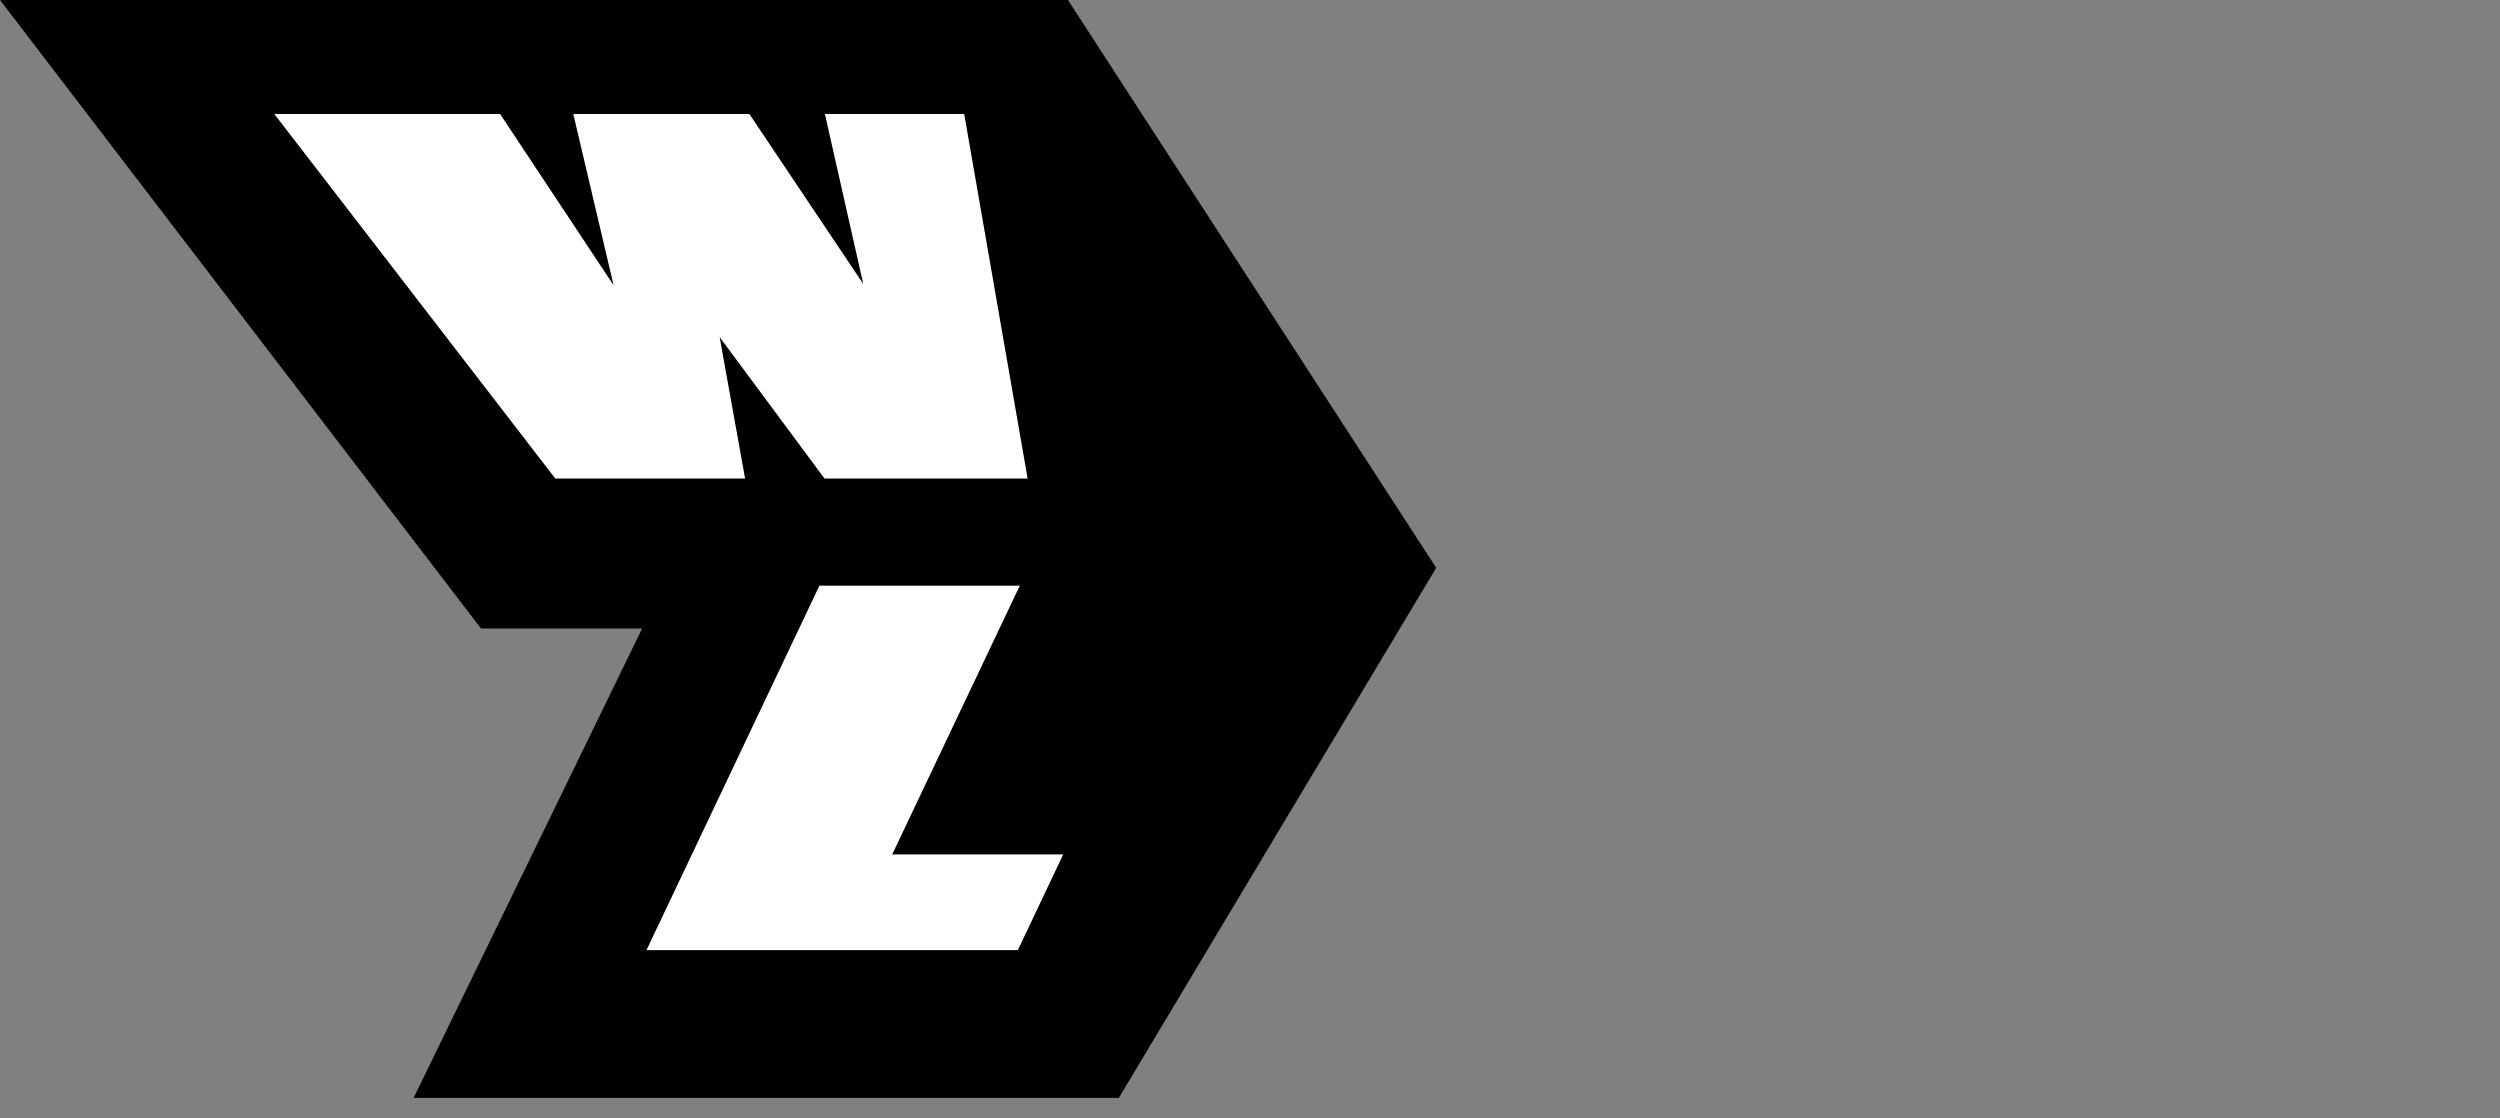
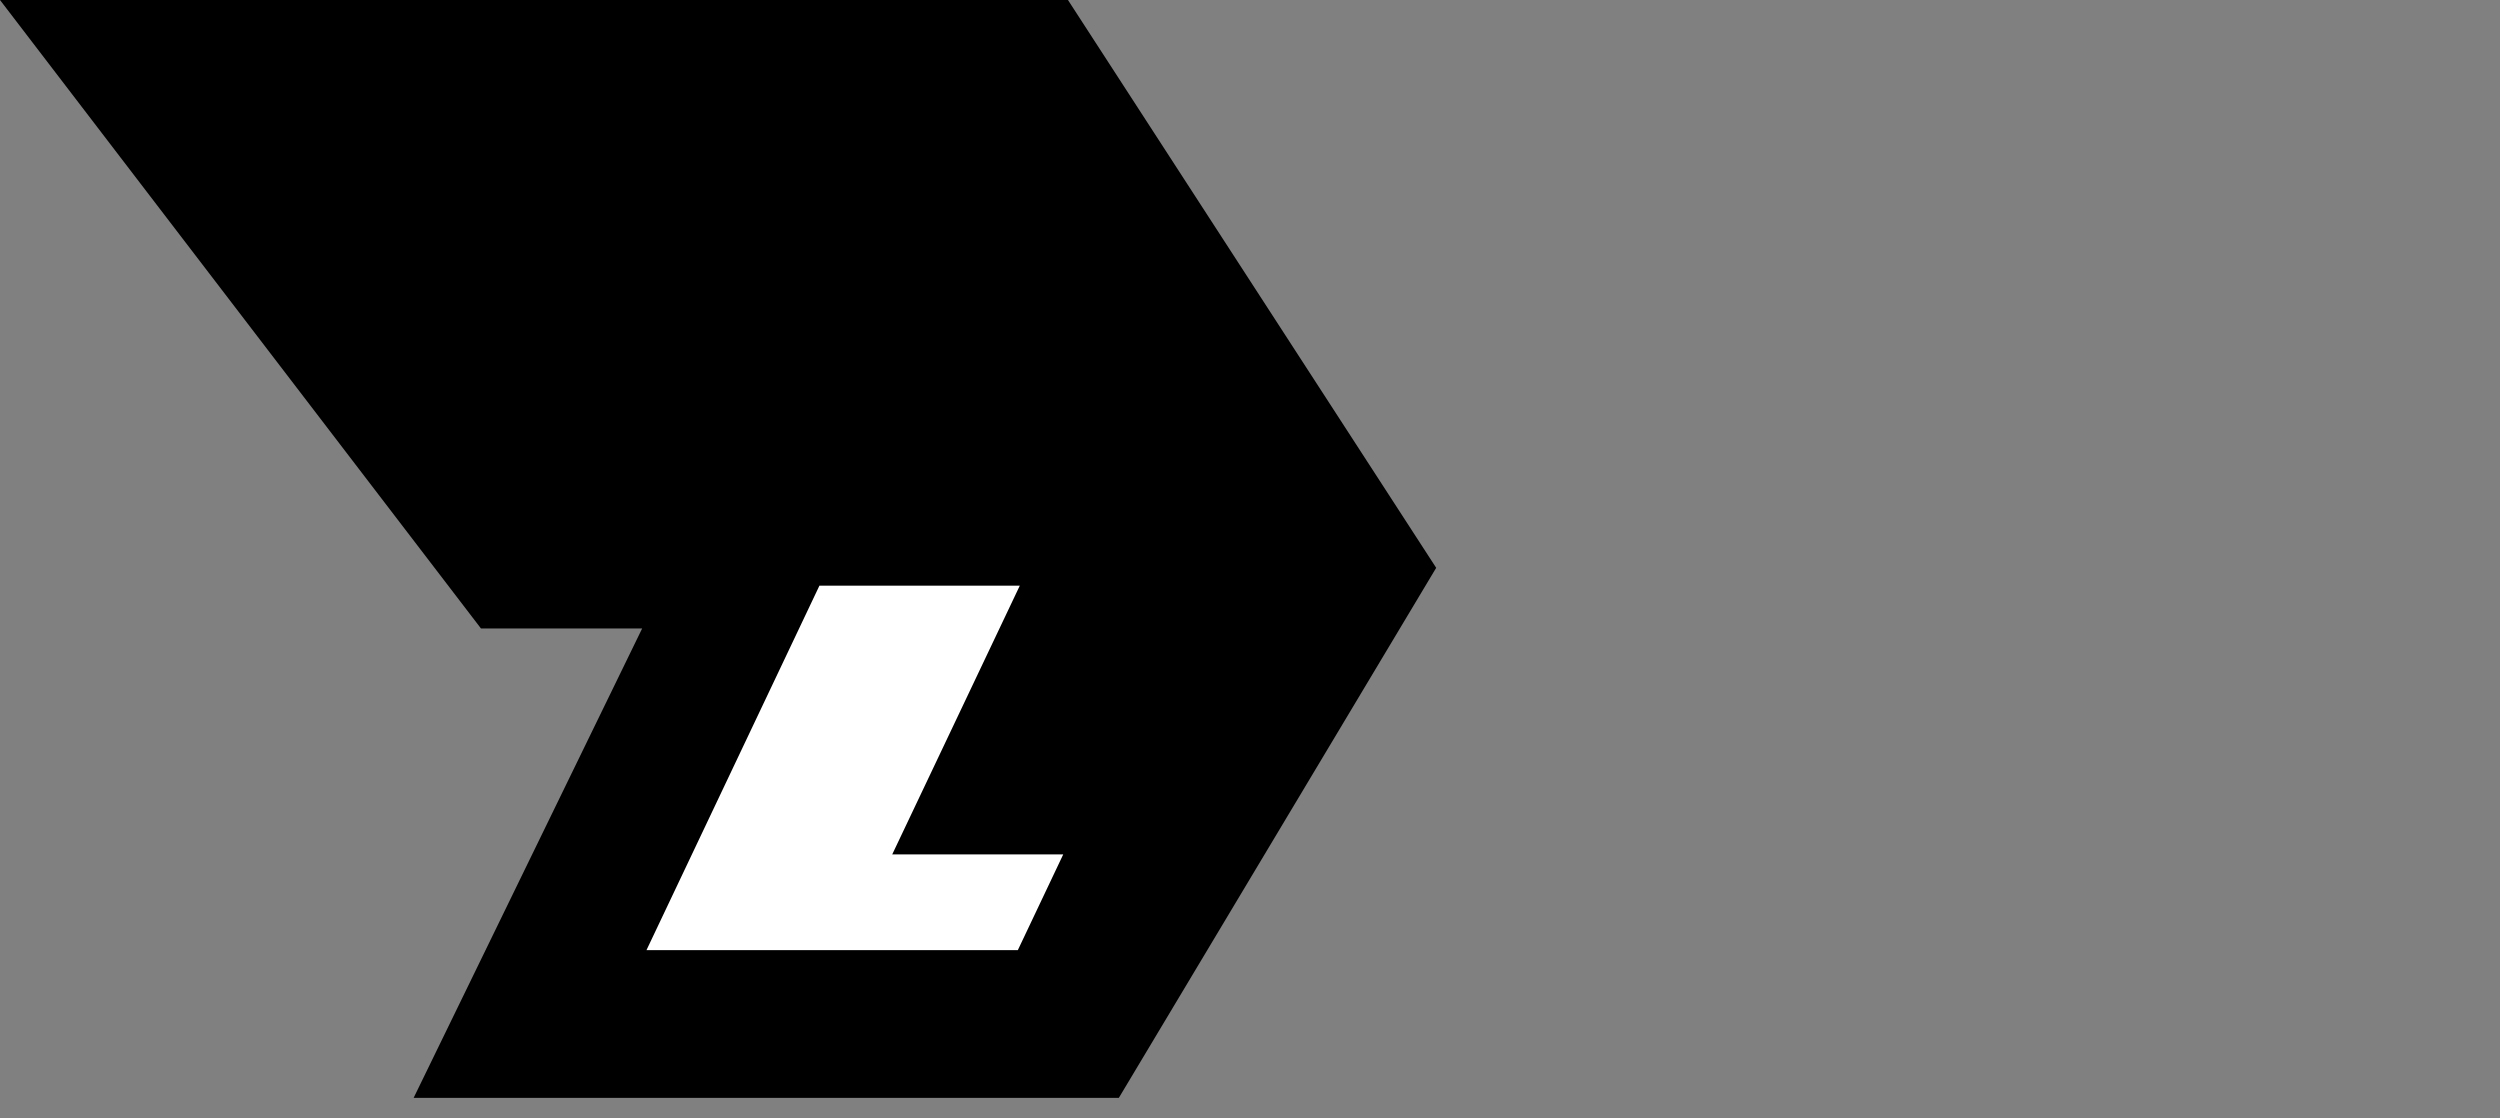
<svg xmlns="http://www.w3.org/2000/svg" width="114" height="51" viewBox="0 0 114 51" fill="none">
  <rect x="0" y="0" width="114" height="51" fill="#808080" stroke="none" />
-   <path d="M48.699 0L65.49 25.893L51.018 50.064H18.861L29.283 28.657H21.931L0 0H48.699Z" fill="black" />
-   <path d="M12.509 5.199H22.805L27.98 13.009L26.142 5.199H34.172L39.365 12.949L37.616 5.199H43.968L46.859 21.82H37.598L32.816 15.372L33.976 21.82H25.321L12.509 5.199Z" fill="white" />
+   <path d="M48.699 0L65.49 25.893L51.018 50.064H18.861L29.283 28.657H21.931L0 0H48.699" fill="black" />
  <path d="M46.413 43.327H29.479L37.366 26.706H46.503L40.685 38.962H48.483L46.413 43.327Z" fill="white" />
</svg>